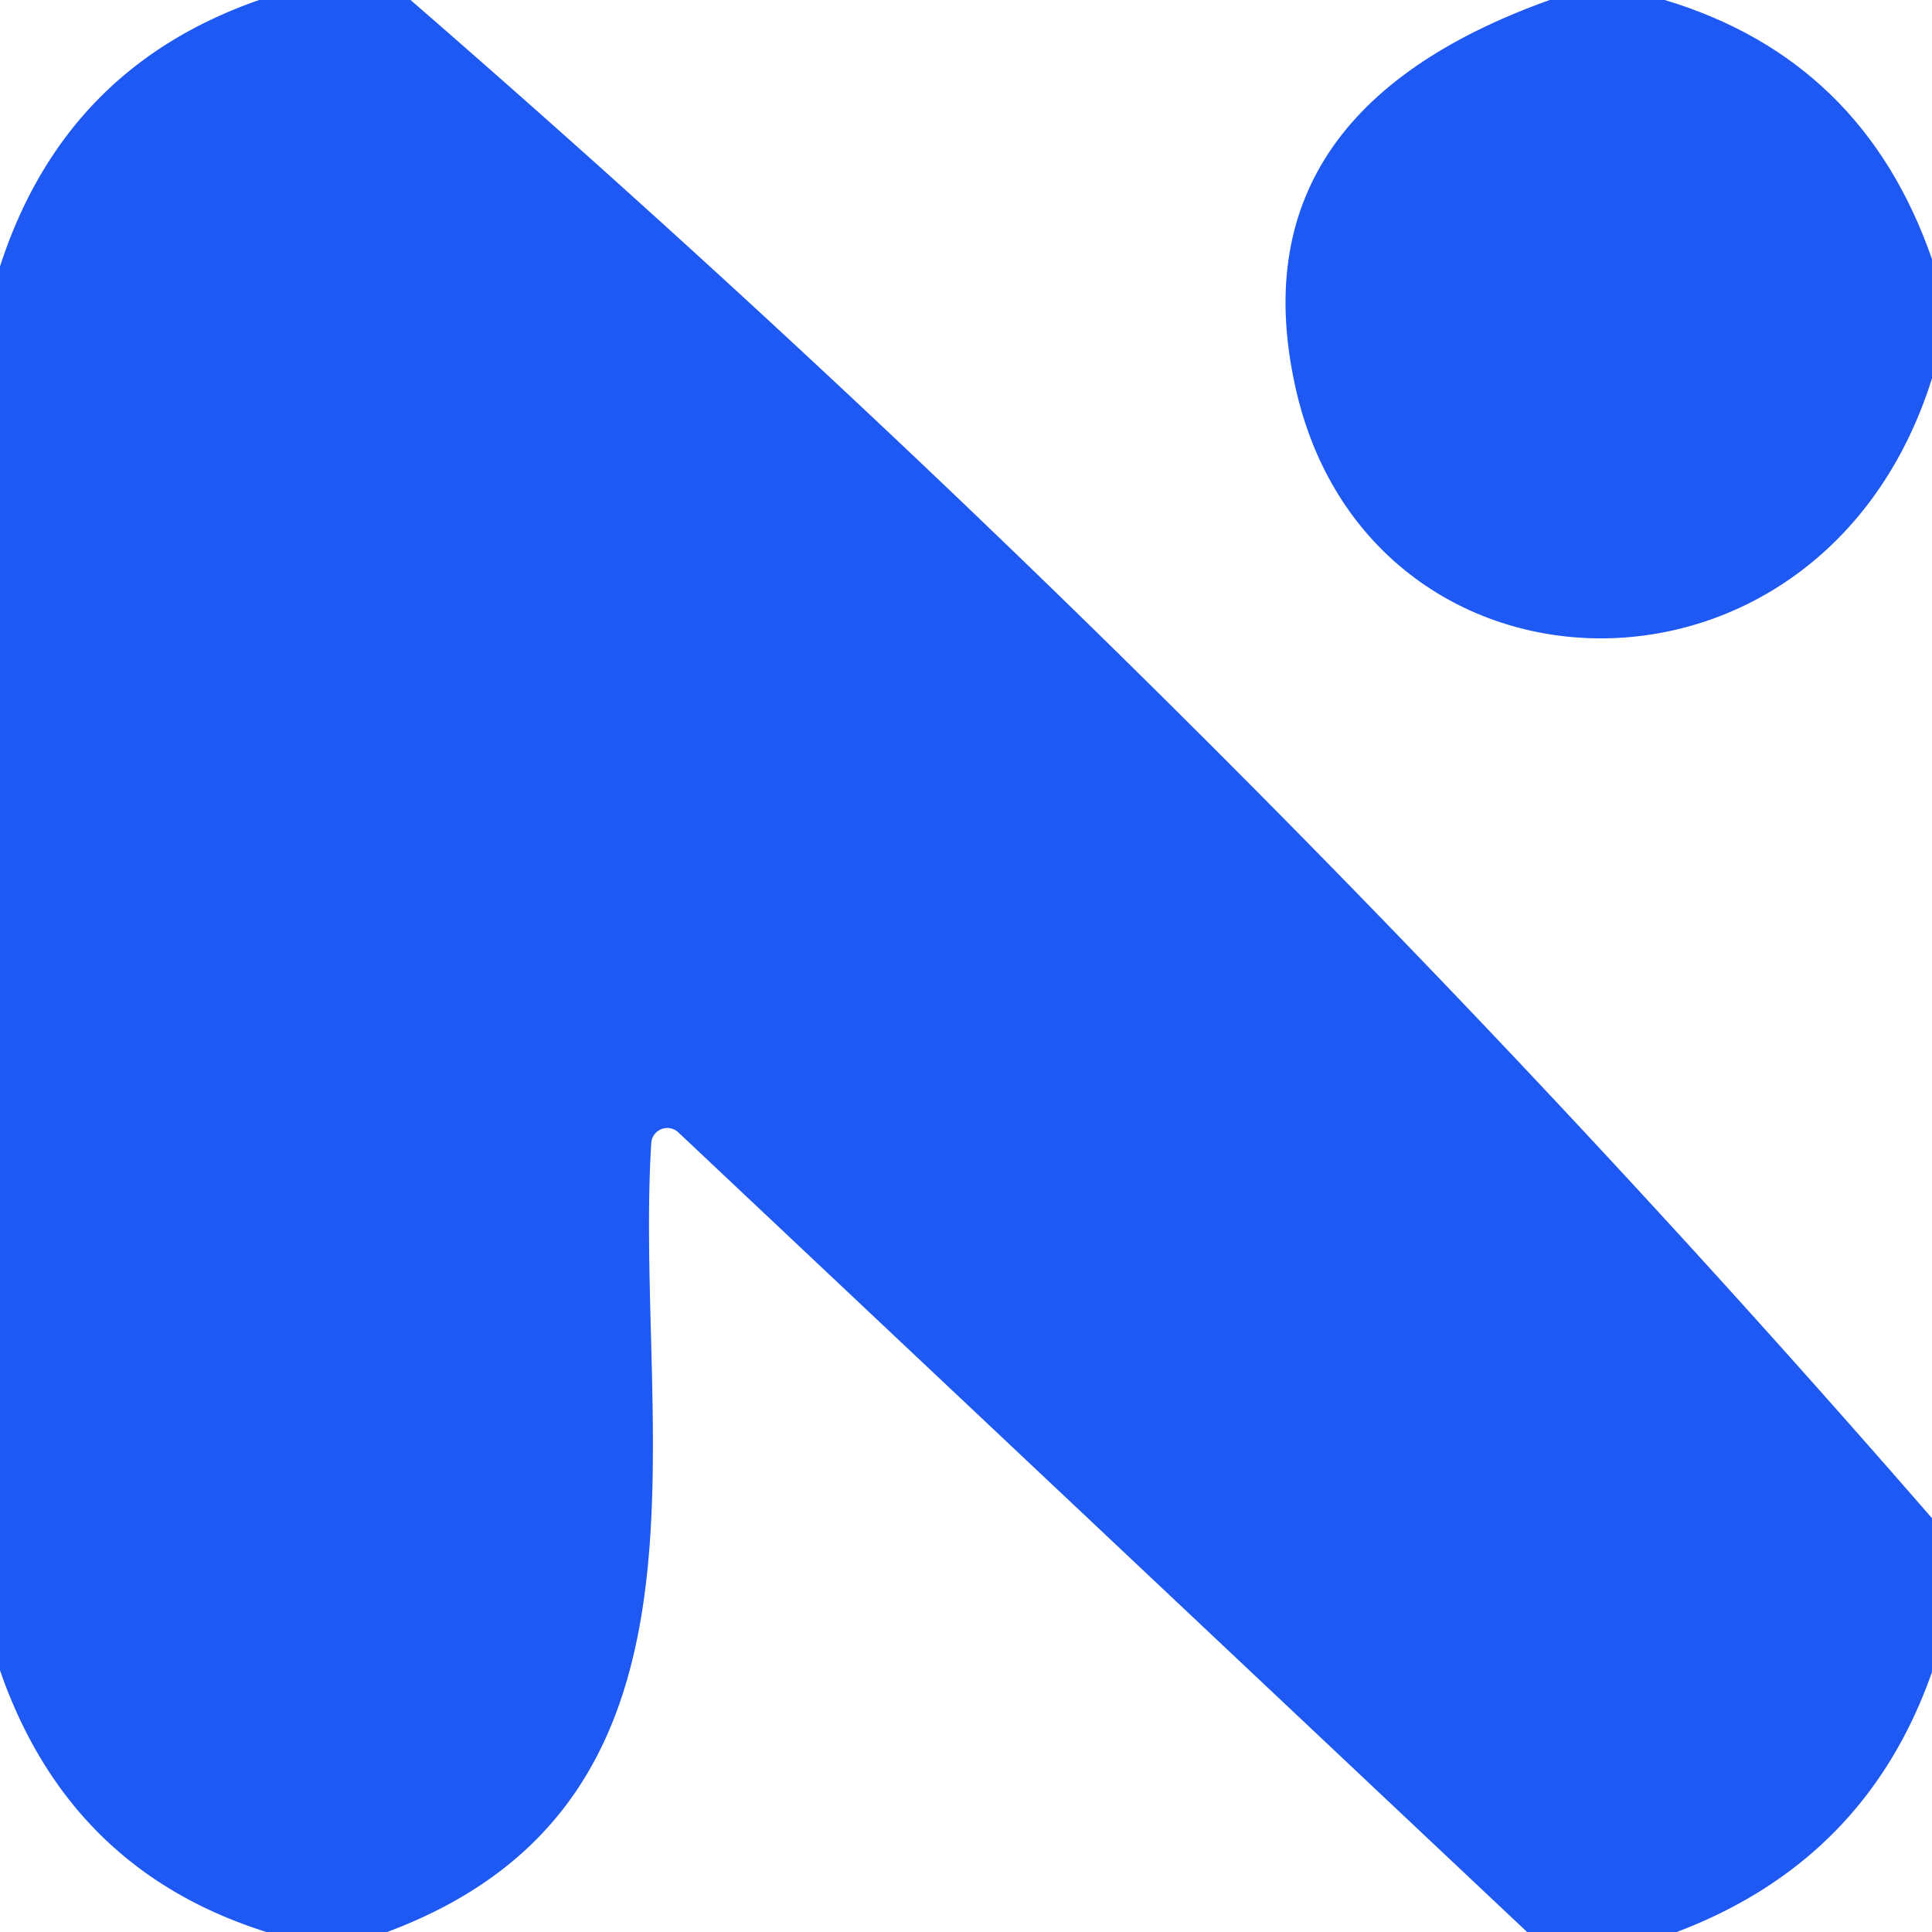
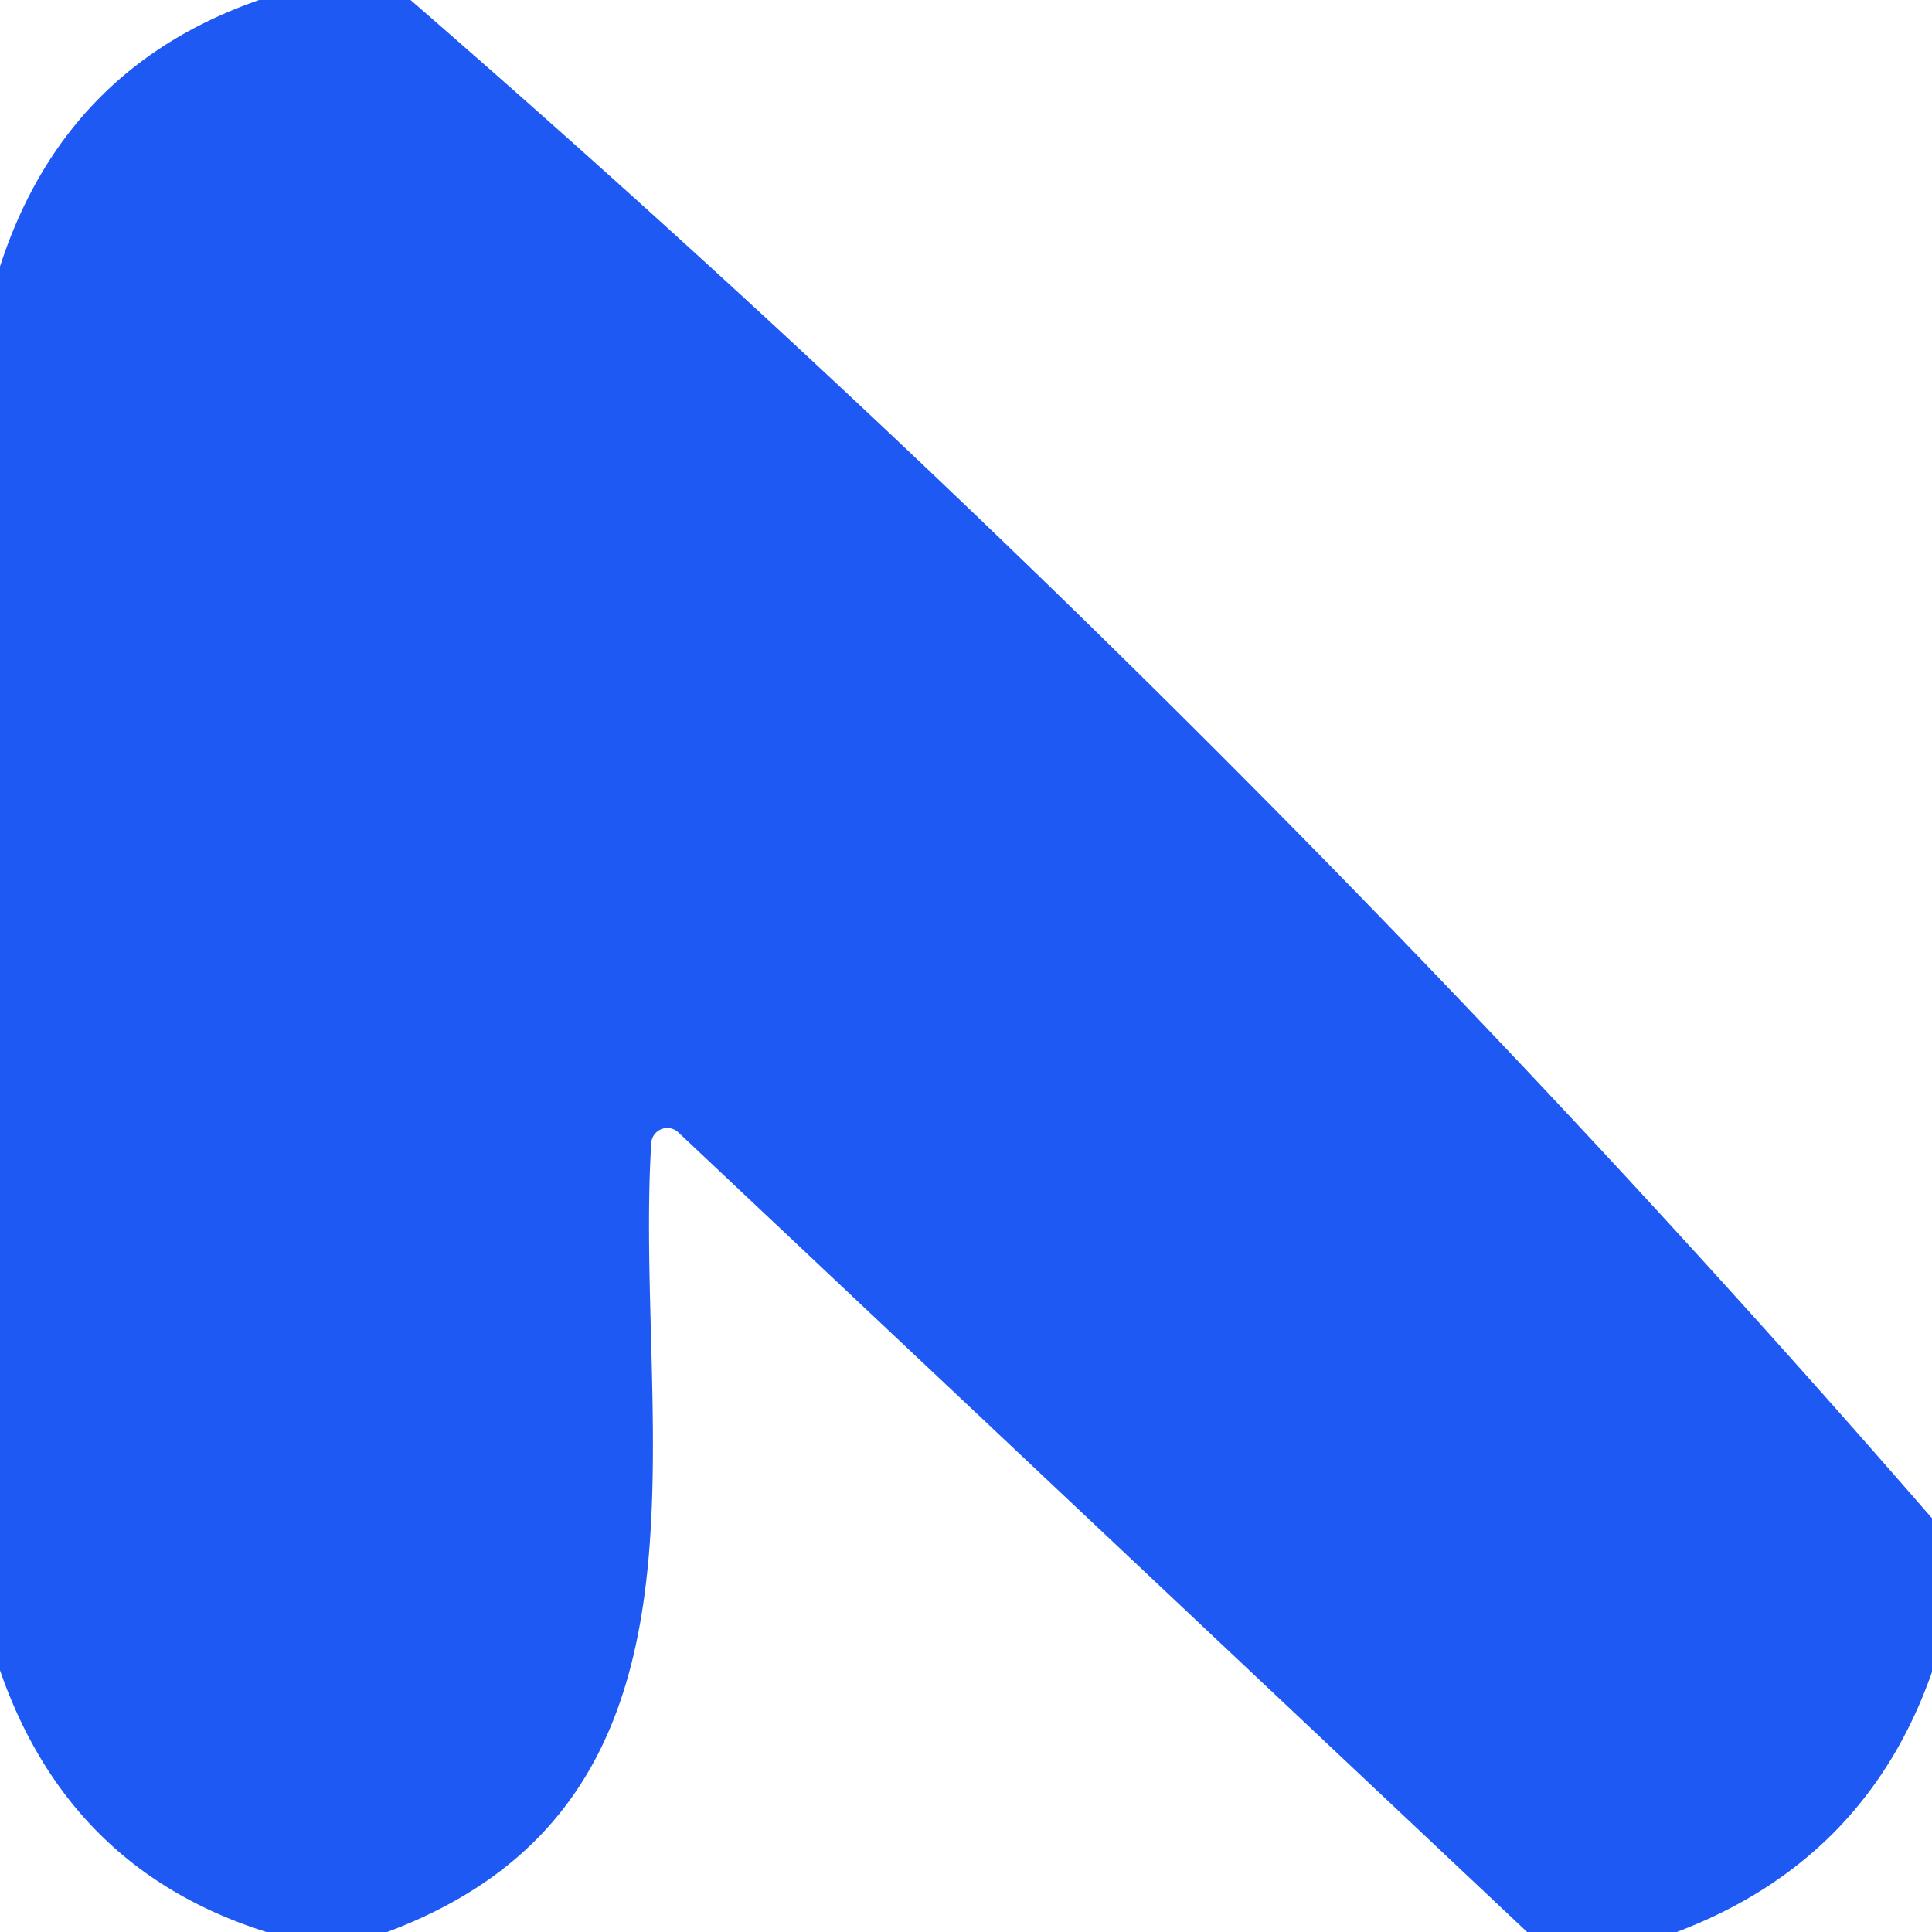
<svg xmlns="http://www.w3.org/2000/svg" version="1.1" viewBox="0.00 0.00 24.00 24.00">
  <path fill="#1d59f2" d="   M 5.10 0.00   Q 15.32 8.87 24.00 18.86   L 24.00 20.77   Q 23.18 23.11 20.83 24.00   L 18.97 24.00   L 8.43 14.07   A 0.20 0.20 0.0 0 0 8.09 14.20   C 7.87 17.80 9.17 22.37 4.81 24.00   L 3.31 24.00   Q 0.86 23.23 0.00 20.75   L 0.00 3.31   Q 0.80 0.84 3.22 0.00   L 5.10 0.00   Z" />
-   <path fill="#1d59f2" d="   M 20.68 0.00   Q 23.14 0.74 24.00 3.22   L 24.00 4.70   C 22.63 9.07 16.99 8.91 16.09 4.80   Q 15.34 1.40 19.25 0.00   L 20.68 0.00   Z" />
</svg>